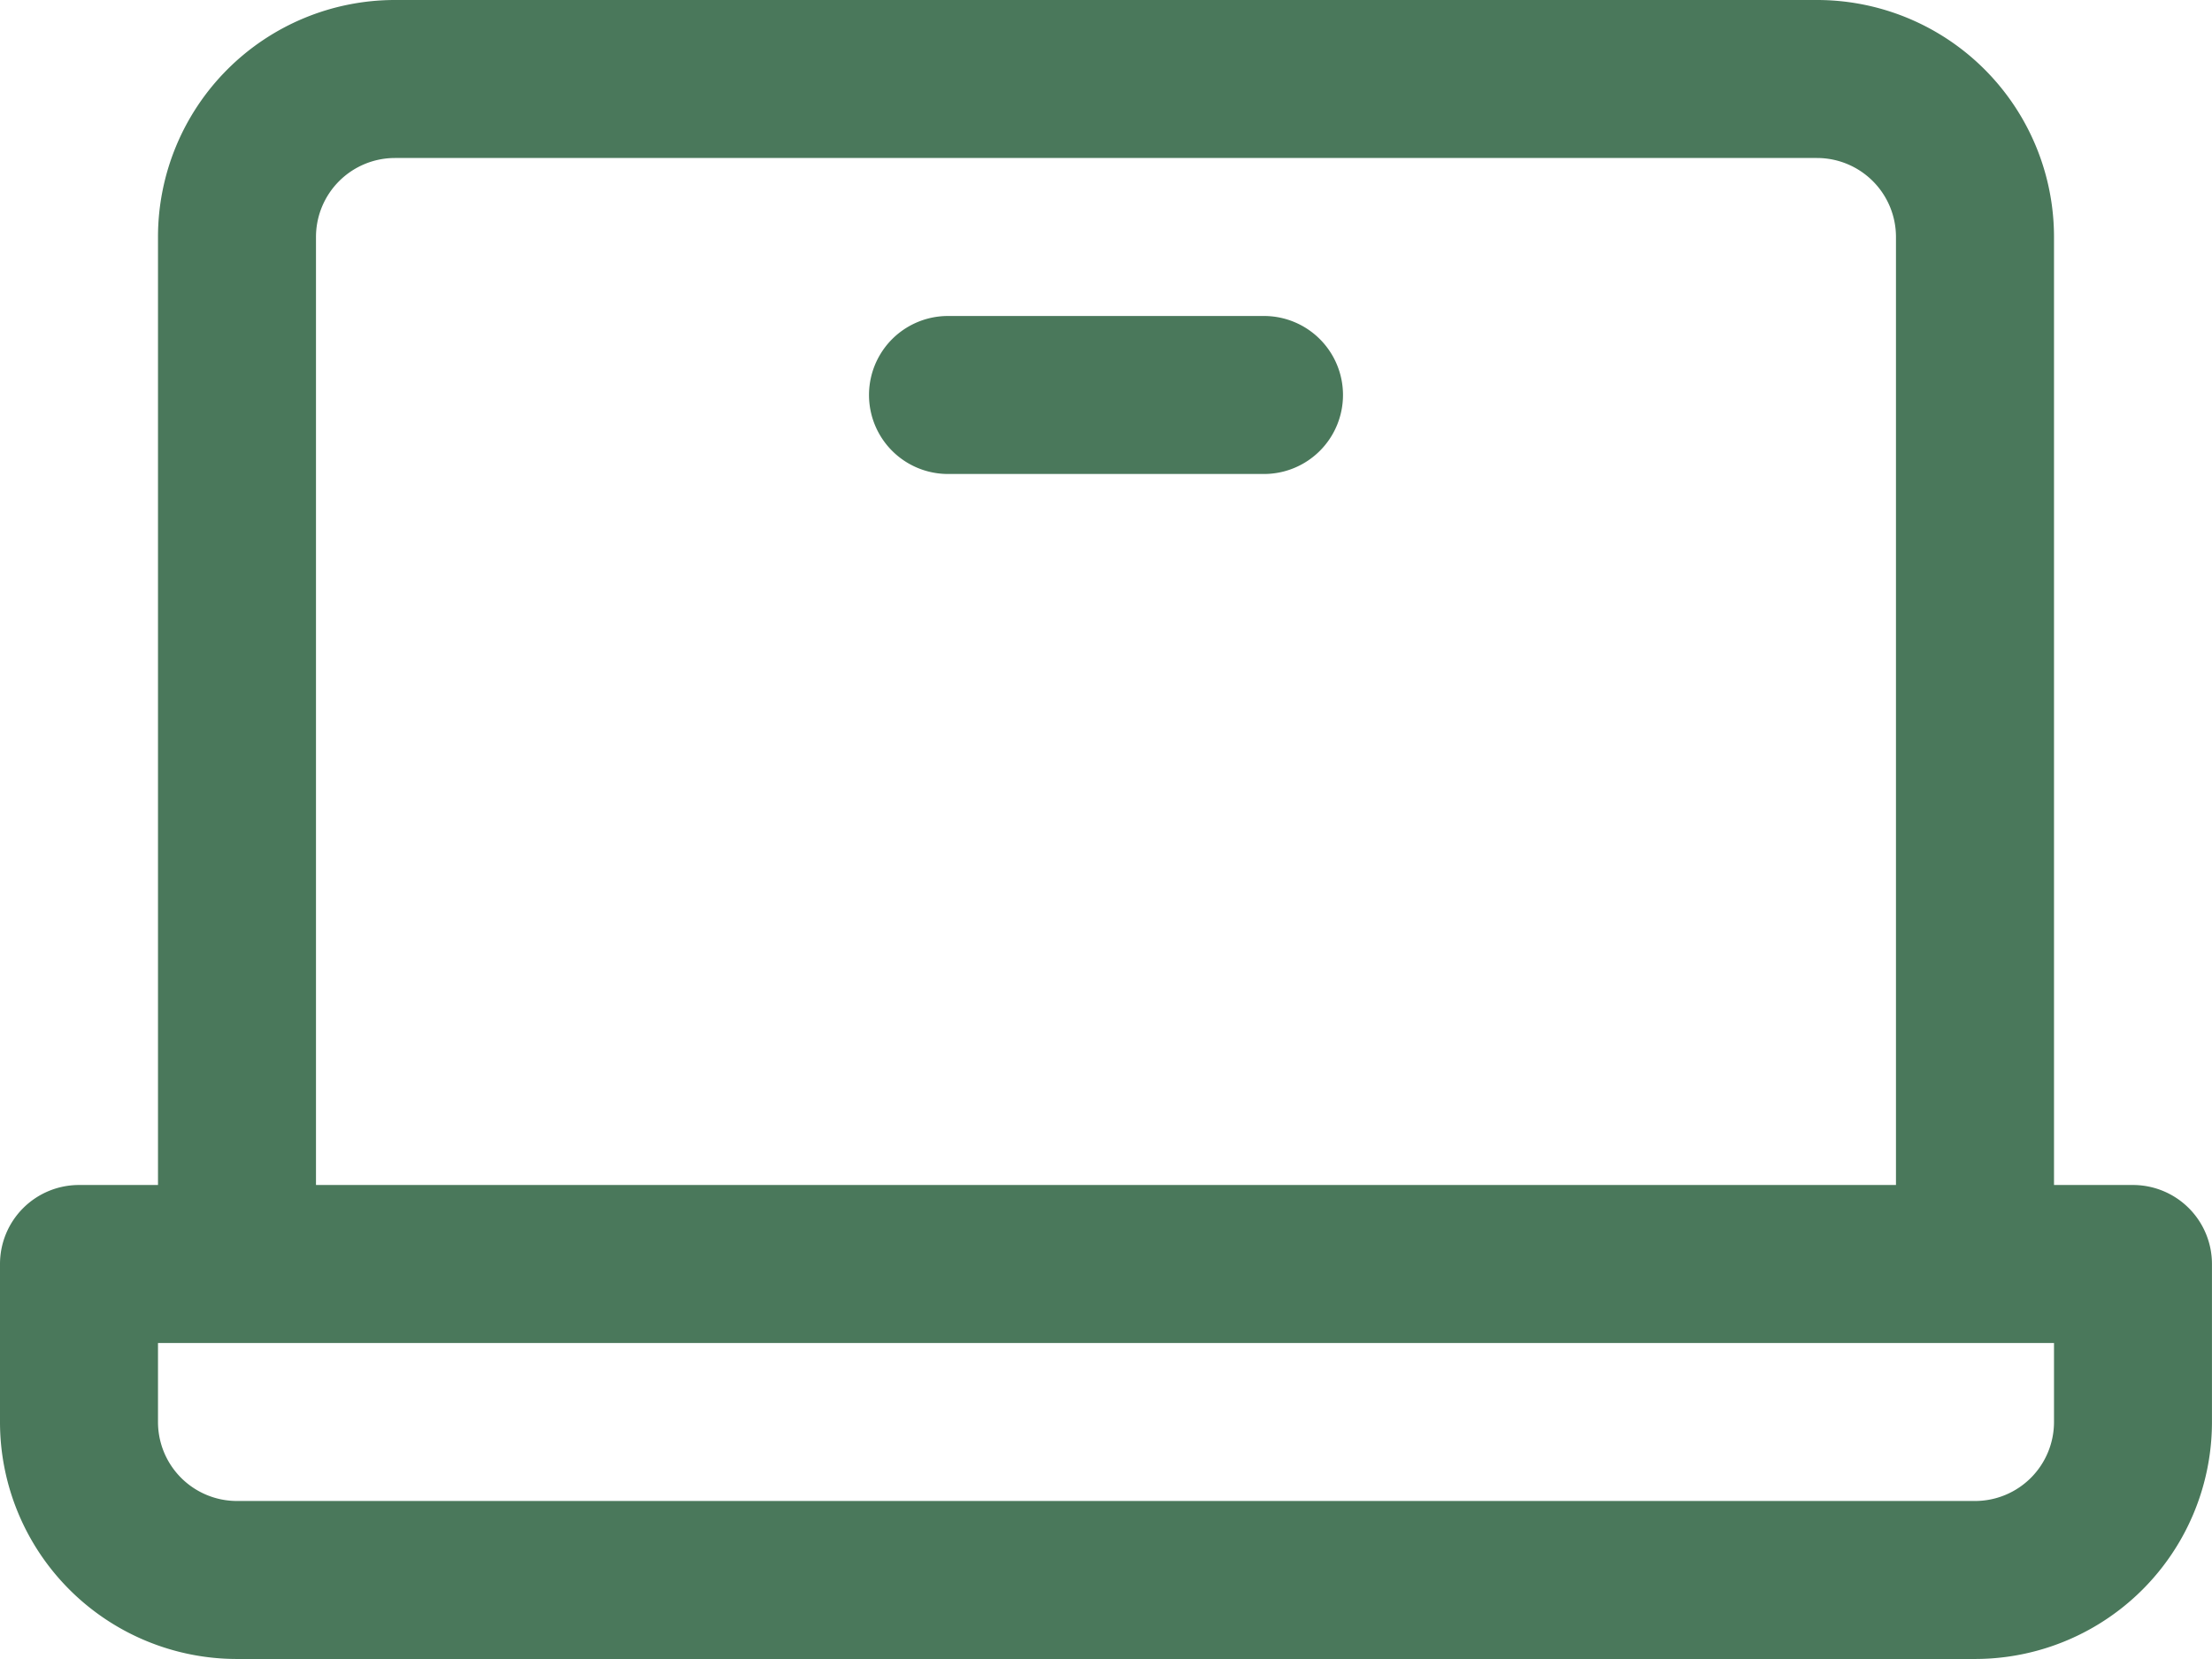
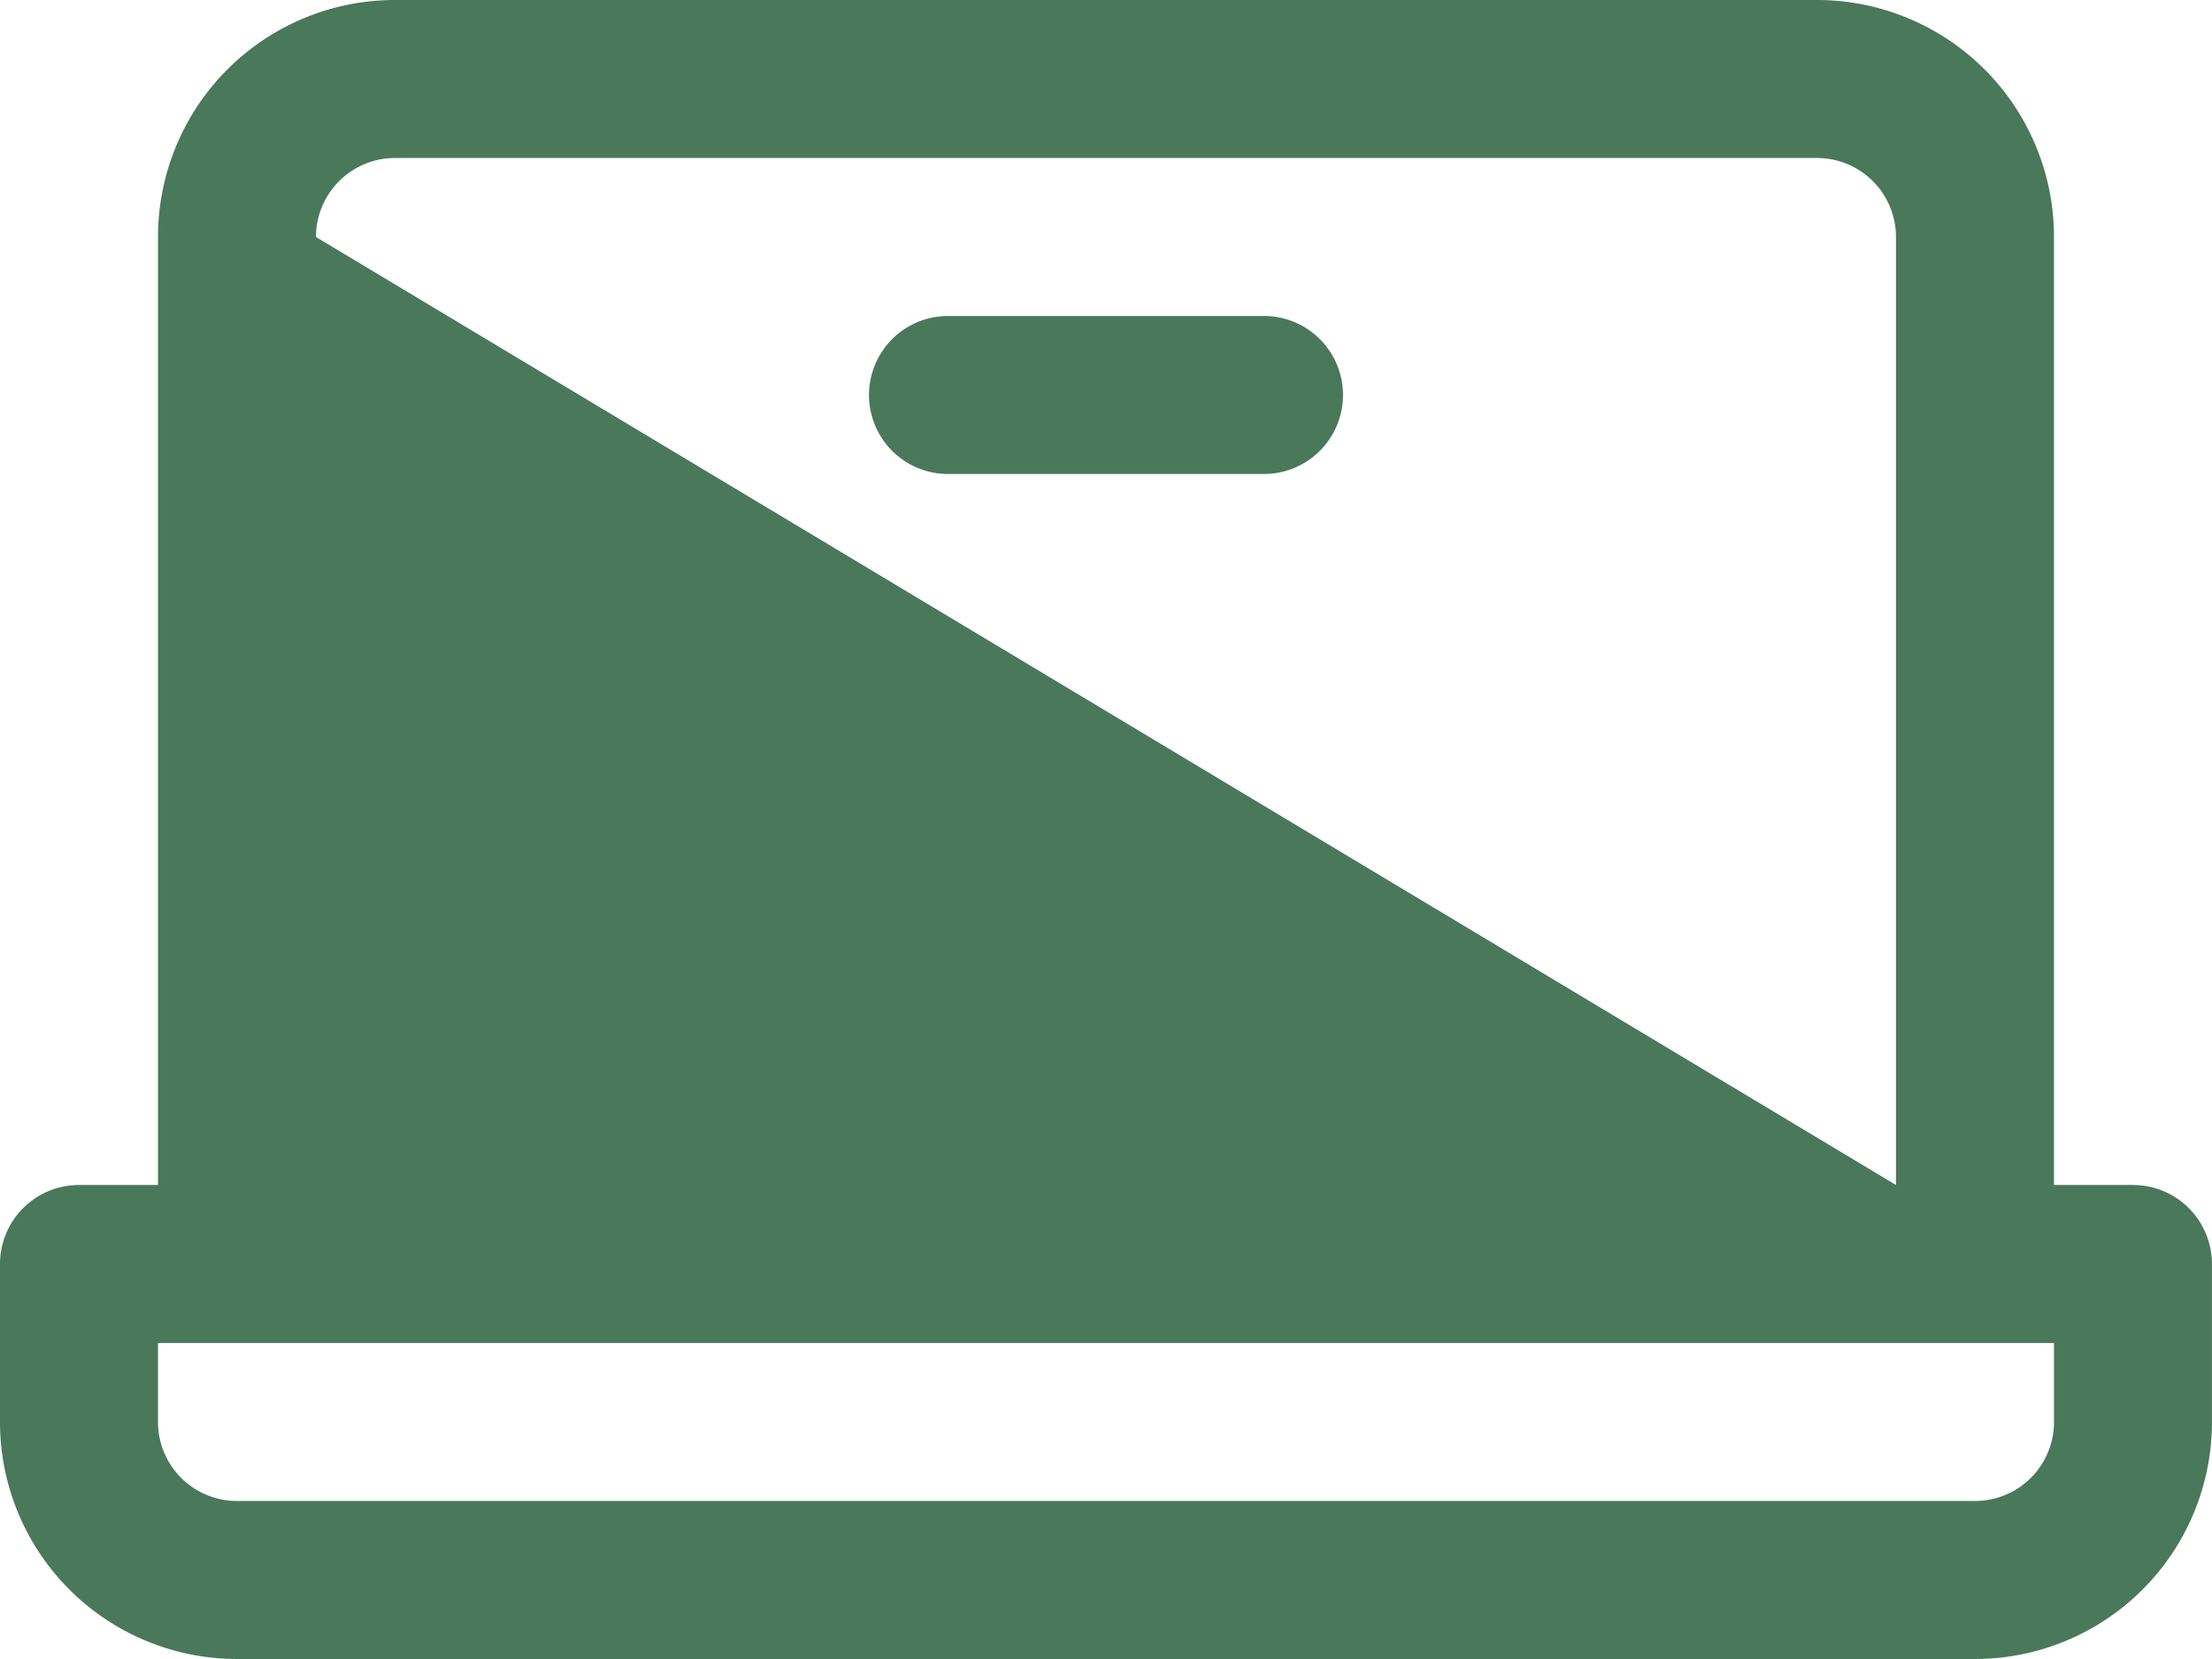
<svg xmlns="http://www.w3.org/2000/svg" width="52.39" height="39.292" viewBox="0 0 52.39 39.292">
-   <path id="Key-benefits-icon2" d="M66.519,76.066H64.648V53.613A5.613,5.613,0,0,0,59.034,48H25.355a5.613,5.613,0,0,0-5.613,5.613V76.066H17.871A1.871,1.871,0,0,0,16,77.937v3.742a5.613,5.613,0,0,0,5.613,5.613H62.776a5.613,5.613,0,0,0,5.613-5.613V77.937A1.871,1.871,0,0,0,66.519,76.066ZM23.484,53.613a1.871,1.871,0,0,1,1.871-1.871H59.034a1.871,1.871,0,0,1,1.871,1.871V76.066H23.484ZM64.648,81.679a1.871,1.871,0,0,1-1.871,1.871H21.613a1.871,1.871,0,0,1-1.871-1.871V79.808H64.648ZM47.808,57.355a1.871,1.871,0,0,1-1.871,1.871H38.453a1.871,1.871,0,1,1,0-3.742h7.484A1.871,1.871,0,0,1,47.808,57.355Z" transform="translate(-16 -48)" fill="#4a785b" />
+   <path id="Key-benefits-icon2" d="M66.519,76.066H64.648V53.613A5.613,5.613,0,0,0,59.034,48H25.355a5.613,5.613,0,0,0-5.613,5.613V76.066H17.871A1.871,1.871,0,0,0,16,77.937v3.742a5.613,5.613,0,0,0,5.613,5.613H62.776a5.613,5.613,0,0,0,5.613-5.613V77.937A1.871,1.871,0,0,0,66.519,76.066ZM23.484,53.613a1.871,1.871,0,0,1,1.871-1.871H59.034a1.871,1.871,0,0,1,1.871,1.871V76.066ZM64.648,81.679a1.871,1.871,0,0,1-1.871,1.871H21.613a1.871,1.871,0,0,1-1.871-1.871V79.808H64.648ZM47.808,57.355a1.871,1.871,0,0,1-1.871,1.871H38.453a1.871,1.871,0,1,1,0-3.742h7.484A1.871,1.871,0,0,1,47.808,57.355Z" transform="translate(-16 -48)" fill="#4a785b" />
</svg>